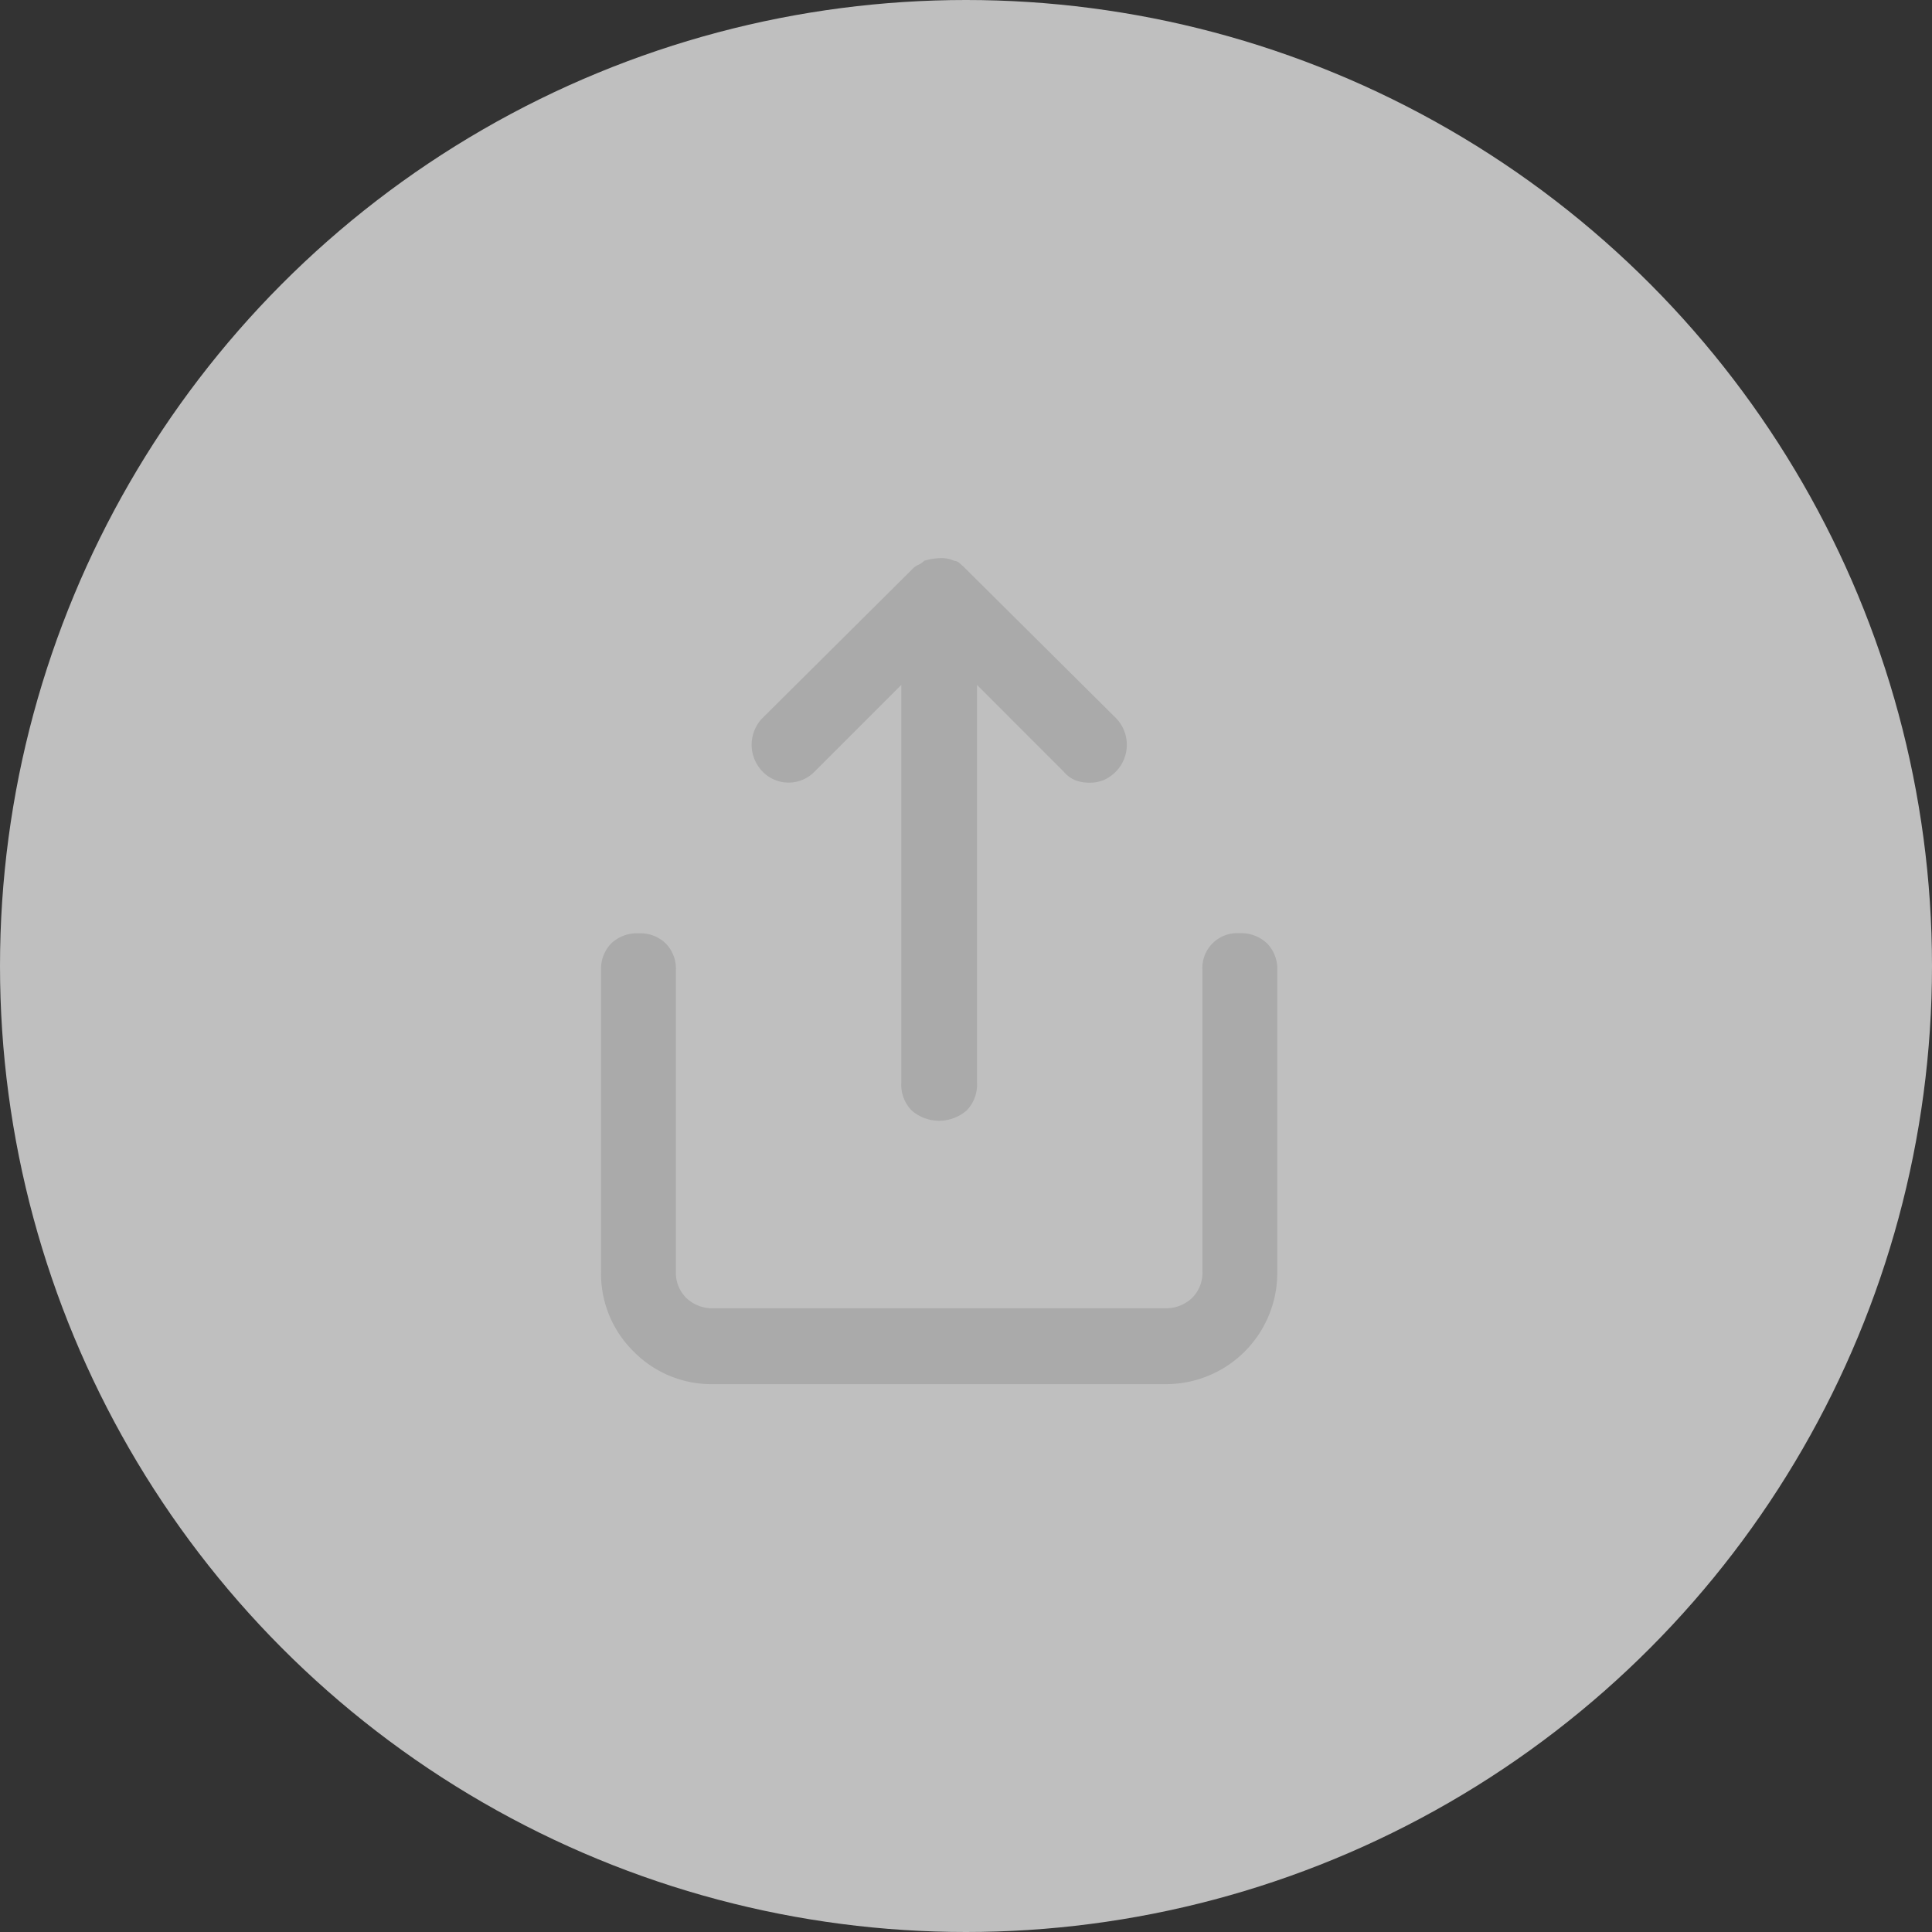
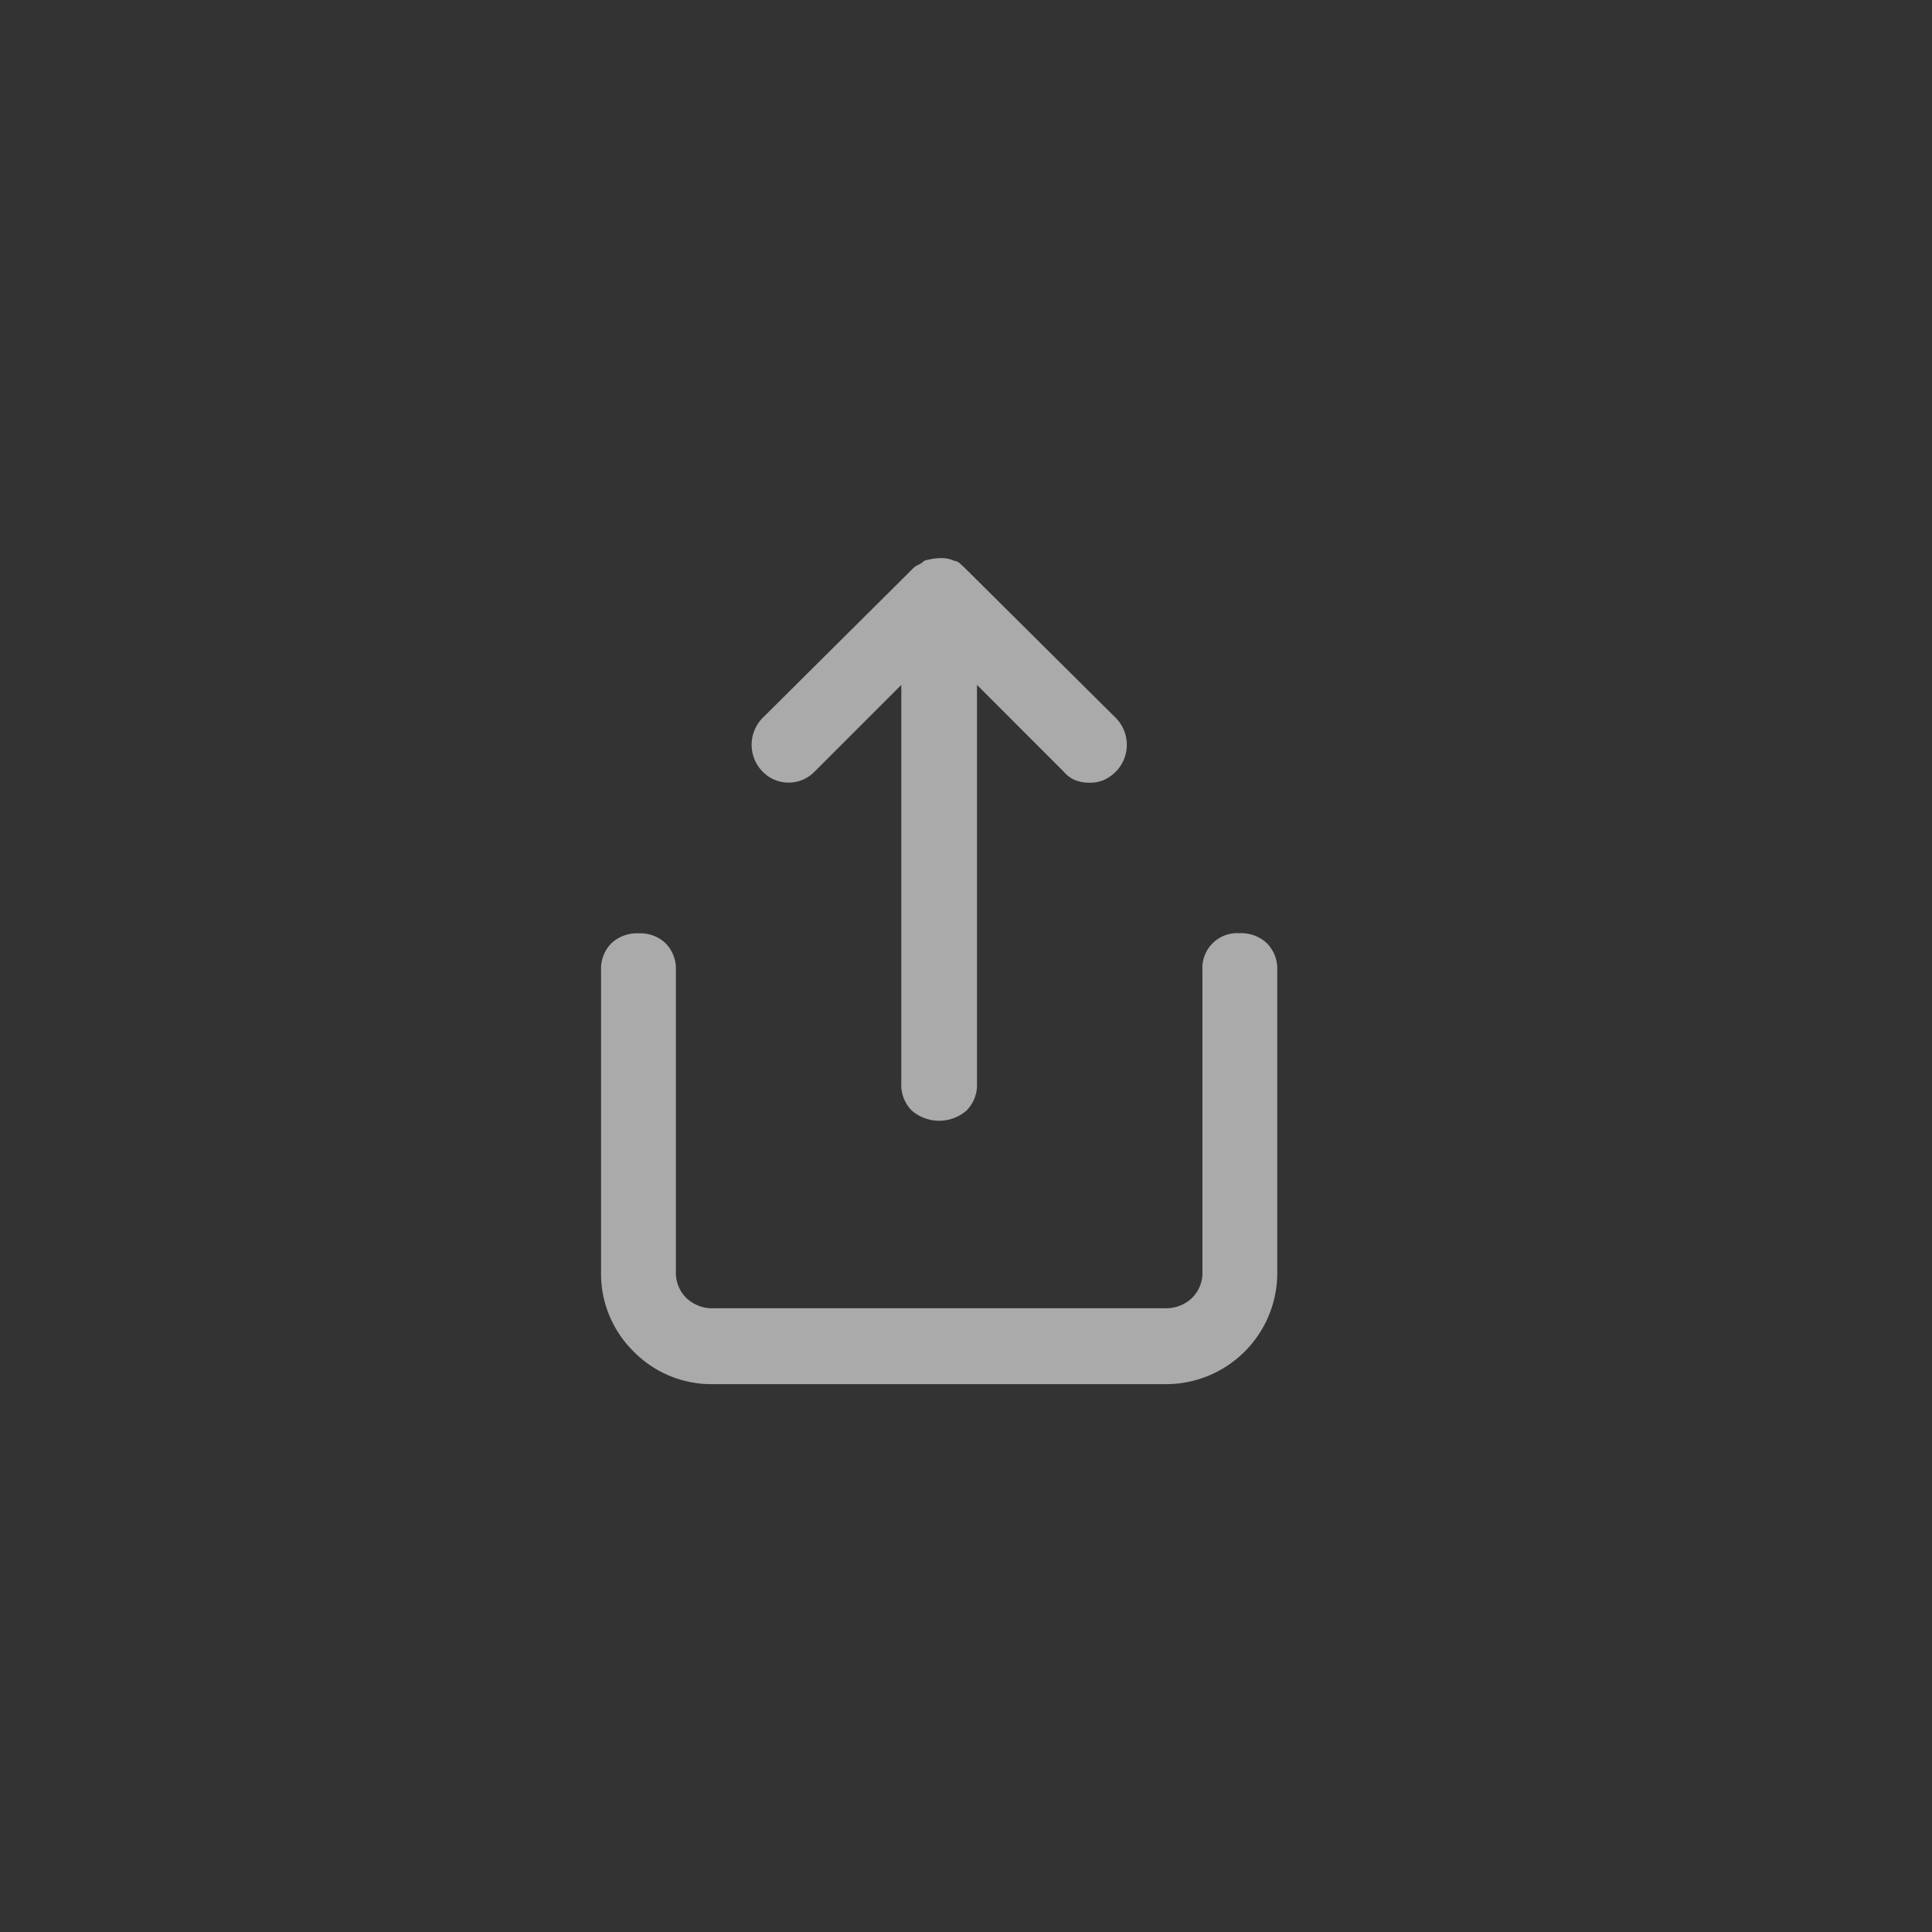
<svg xmlns="http://www.w3.org/2000/svg" width="45" height="45">
  <rect width="100%" height="100%" fill="#333333" stroke="none" />
  <g data-name="Gruppe 33" transform="translate(-187 -279)">
-     <circle data-name="Ellipse 29" cx="22.5" cy="22.5" r="22.5" transform="translate(187 279)" fill="#fff" opacity=".684" />
    <path d="M215.868 300.736a.811.811 0 00-.861.861v7.014a.826.826 0 01-.246.625.881.881 0 01-.636.236h-10.5a.881.881 0 01-.636-.236.826.826 0 01-.246-.625V301.6a.845.845 0 00-.236-.625.845.845 0 00-.625-.236.873.873 0 00-.646.236.845.845 0 00-.236.625v7.014a2.537 2.537 0 00.759 1.866 2.537 2.537 0 001.866.759h10.5a2.591 2.591 0 002.625-2.625V301.6a.845.845 0 00-.236-.625.873.873 0 00-.646-.239zm-9.885-3.773l2.01-2.01v9.27a.852.852 0 00.246.646.975.975 0 001.271 0 .852.852 0 00.246-.646v-9.27l2.01 2.01a.738.738 0 00.267.205.884.884 0 00.349.062.826.826 0 00.328-.062.937.937 0 00.29-.205.892.892 0 000-1.23l-3.51-3.487q-.061-.061-.133-.123a.213.213 0 00-.133-.061.685.685 0 00-.308-.062 1.357 1.357 0 00-.39.062.426.426 0 01-.133.092.426.426 0 00-.133.092l-3.507 3.486a.892.892 0 000 1.23.843.843 0 001.23 0zm13.392 13.391" fill="#aaa" />
  </g>
</svg>